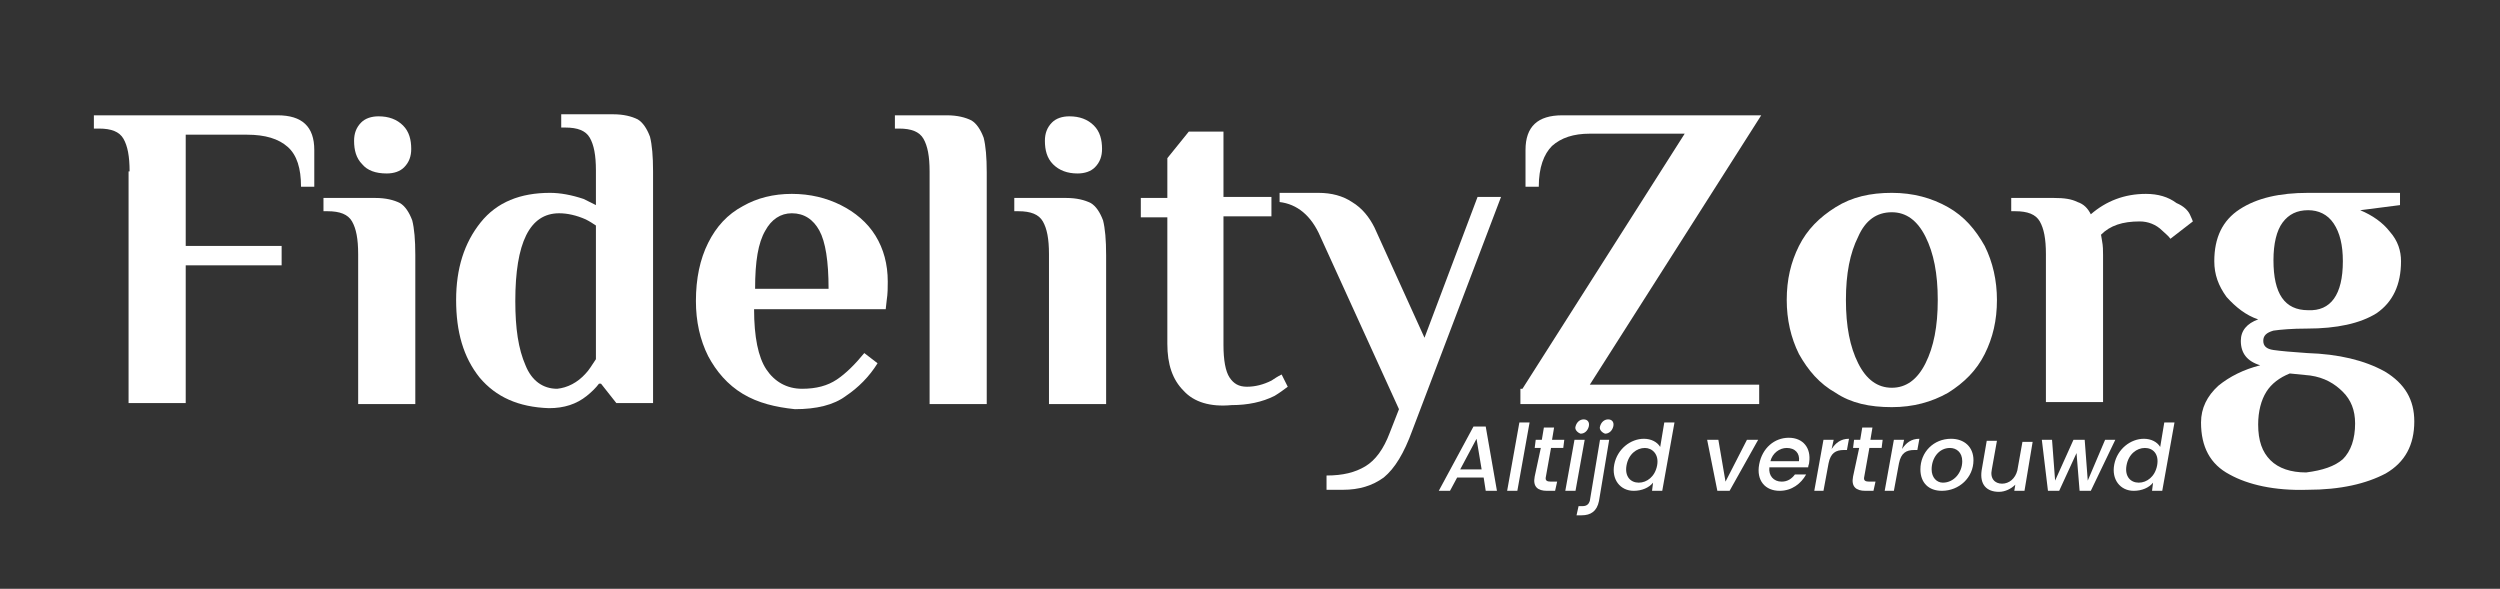
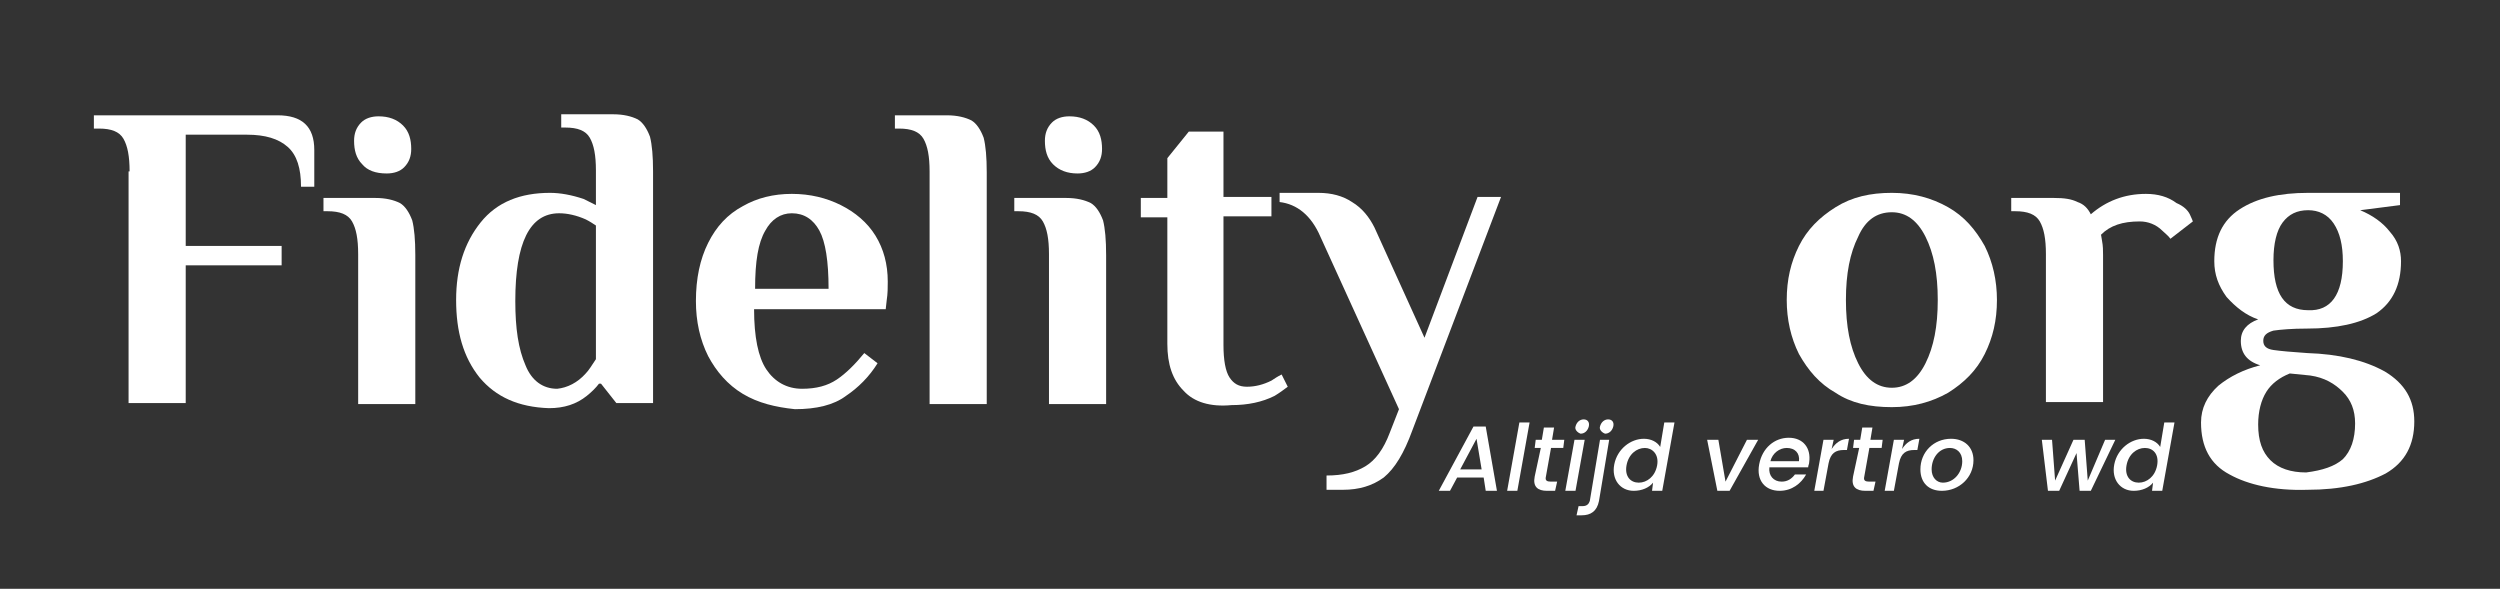
<svg xmlns="http://www.w3.org/2000/svg" version="1.1" id="Layer_1" x="0px" y="0px" viewBox="0 0 245 57.7" style="enable-background:new 0 0 245 57.7;" xml:space="preserve">
  <rect x="0" y="0" width="245" height="57.7" fill="#333333" stroke="none" />
  <style type="text/css">
	.st0{fill:#FFFFFF;}
</style>
  <g>
    <g>
      <path class="st0" d="M12.7,16.8c0-1.5-0.2-2.5-0.6-3.2c-0.4-0.7-1.2-1-2.4-1H9.2v-1.3h18c2.4,0,3.6,1.1,3.6,3.4v3.6h-1.3    c0-1.8-0.4-3.1-1.3-3.9c-0.9-0.8-2.2-1.2-4-1.2h-6v10.9h9.4V26h-9.4v13.5h-5.6V16.8z" />
    </g>
    <g>
      <path class="st0" d="M35.1,24.9c0-1.5-0.2-2.5-0.6-3.2c-0.4-0.7-1.2-1-2.4-1h-0.4v-1.3h5.1c1,0,1.8,0.2,2.4,0.5    c0.5,0.3,0.9,0.9,1.2,1.7c0.2,0.8,0.3,1.9,0.3,3.4v14.6h-5.6V24.9z M35.5,16.1c-0.6-0.6-0.8-1.4-0.8-2.3c0-0.7,0.2-1.3,0.7-1.8    c0.4-0.4,1-0.6,1.7-0.6c1,0,1.8,0.3,2.4,0.9c0.6,0.6,0.8,1.4,0.8,2.3c0,0.7-0.2,1.3-0.7,1.8c-0.4,0.4-1,0.6-1.7,0.6    C36.8,17,36,16.7,35.5,16.1z" />
    </g>
    <g>
      <path class="st0" d="M47,37c-1.6-2-2.3-4.5-2.3-7.6s0.8-5.6,2.4-7.6s3.9-2.9,6.8-2.9c1,0,2.1,0.2,3.3,0.6c0.4,0.2,0.8,0.4,1.2,0.6    v-3.4c0-1.5-0.2-2.5-0.6-3.2c-0.4-0.7-1.2-1-2.4-1H55v-1.3h5.1c1,0,1.8,0.2,2.4,0.5c0.5,0.3,0.9,0.9,1.2,1.7    c0.2,0.8,0.3,1.9,0.3,3.4v22.7h-3.6l-1.5-1.9h-0.2c-0.3,0.4-0.7,0.8-1.2,1.2c-1,0.8-2.2,1.2-3.7,1.2C50.8,39.9,48.6,38.9,47,37z     M57.4,36.6c0.3-0.3,0.6-0.8,1-1.4V22.1c-0.3-0.2-0.6-0.4-1-0.6c-0.9-0.4-1.8-0.6-2.6-0.6c-2.9,0-4.3,2.9-4.3,8.6    c0,2.7,0.3,4.7,1,6.3c0.6,1.5,1.7,2.3,3.1,2.3C55.6,38,56.6,37.5,57.4,36.6z" />
    </g>
    <g>
      <path class="st0" d="M72.8,38.6c-1.5-0.9-2.6-2.2-3.4-3.7c-0.8-1.6-1.2-3.4-1.2-5.4c0-2.2,0.4-4.1,1.2-5.7    c0.8-1.6,1.9-2.8,3.4-3.6c1.4-0.8,3-1.2,4.8-1.2c1.8,0,3.4,0.4,4.8,1.1c1.4,0.7,2.6,1.7,3.4,3c0.8,1.3,1.2,2.8,1.2,4.5    c0,0.5,0,1.2-0.1,1.8l-0.1,0.9H73.9c0,2.7,0.4,4.7,1.2,5.9c0.8,1.2,2,1.9,3.5,1.9c1.4,0,2.5-0.3,3.4-0.9c0.9-0.6,1.8-1.5,2.7-2.6    l1.3,1c-0.8,1.3-1.9,2.4-3.1,3.2c-1.2,0.9-2.9,1.3-5,1.3C76,39.9,74.3,39.5,72.8,38.6z M81.2,28.3c0-2.7-0.3-4.6-0.9-5.7    c-0.6-1.1-1.5-1.7-2.7-1.7c-1.1,0-2,0.6-2.6,1.7c-0.7,1.2-1,3-1,5.7H81.2z" />
    </g>
    <g>
      <path class="st0" d="M91.1,16.8c0-1.5-0.2-2.5-0.6-3.2c-0.4-0.7-1.2-1-2.4-1h-0.4v-1.3h5.1c1,0,1.8,0.2,2.4,0.5    c0.5,0.3,0.9,0.9,1.2,1.7c0.2,0.8,0.3,1.9,0.3,3.4v22.7h-5.6V16.8z" />
    </g>
    <g>
      <path class="st0" d="M102.8,24.9c0-1.5-0.2-2.5-0.6-3.2c-0.4-0.7-1.2-1-2.4-1h-0.4v-1.3h5.1c1,0,1.8,0.2,2.4,0.5    c0.5,0.3,0.9,0.9,1.2,1.7c0.2,0.8,0.3,1.9,0.3,3.4v14.6h-5.6V24.9z M103.2,16.1c-0.6-0.6-0.8-1.4-0.8-2.3c0-0.7,0.2-1.3,0.7-1.8    c0.4-0.4,1-0.6,1.7-0.6c1,0,1.8,0.3,2.4,0.9c0.6,0.6,0.8,1.4,0.8,2.3c0,0.7-0.2,1.3-0.7,1.8c-0.4,0.4-1,0.6-1.7,0.6    C104.6,17,103.8,16.7,103.2,16.1z" />
    </g>
    <g>
      <path class="st0" d="M116,38.3c-1.1-1.1-1.6-2.6-1.6-4.6V21.3h-2.6v-1.9h2.6v-3.9l2.1-2.6h3.4v6.4h4.7v1.9h-4.7v12.6    c0,1.5,0.2,2.6,0.6,3.2c0.4,0.6,0.9,0.9,1.7,0.9c0.8,0,1.6-0.2,2.4-0.6c0.3-0.2,0.6-0.4,1-0.6l0.6,1.2c-0.4,0.3-0.8,0.6-1.3,0.9    c-1.2,0.6-2.6,0.9-4.2,0.9C118.6,39.9,117,39.4,116,38.3z" />
    </g>
    <g>
      <path class="st0" d="M130,46.6c1.6,0,2.8-0.3,3.8-0.9c1-0.6,1.8-1.7,2.4-3.3l0.9-2.3l-7.7-16.9c-0.9-2.1-2.3-3.2-4-3.4v-0.9h3.8    c1.3,0,2.4,0.3,3.3,0.9c1,0.6,1.7,1.5,2.2,2.5l4.9,10.8l5.2-13.8h2.3l-8.7,22.9c-0.8,2.2-1.7,3.7-2.8,4.6c-1.1,0.8-2.4,1.2-4,1.2    H130V46.6z" />
    </g>
    <g>
-       <path class="st0" d="M149.2,38.1l15.9-25h-9.3c-1.6,0-2.8,0.4-3.7,1.2c-0.8,0.8-1.3,2.1-1.3,4h-1.3v-3.6c0-2.3,1.2-3.4,3.6-3.4    h19.5l-16.8,26.4h16.6v1.9h-23.4V38.1z" />
-     </g>
+       </g>
    <g>
      <path class="st0" d="M179.9,38.5c-1.6-0.9-2.7-2.2-3.6-3.8c-0.8-1.6-1.2-3.4-1.2-5.3c0-2,0.4-3.7,1.2-5.3c0.8-1.6,2-2.8,3.6-3.8    s3.4-1.4,5.5-1.4c2.1,0,3.9,0.5,5.5,1.4c1.6,0.9,2.7,2.2,3.6,3.8c0.8,1.6,1.2,3.4,1.2,5.3c0,2-0.4,3.7-1.2,5.3    c-0.8,1.6-2,2.8-3.6,3.8c-1.6,0.9-3.4,1.4-5.5,1.4C183.2,39.9,181.4,39.5,179.9,38.5z M188.7,35.6c0.8-1.6,1.2-3.6,1.2-6.2    s-0.4-4.6-1.2-6.2c-0.8-1.6-1.9-2.4-3.3-2.4c-1.5,0-2.6,0.8-3.3,2.4c-0.8,1.6-1.2,3.6-1.2,6.2s0.4,4.6,1.2,6.2    c0.8,1.6,1.9,2.4,3.3,2.4C186.8,38,187.9,37.2,188.7,35.6z" />
    </g>
    <g>
      <path class="st0" d="M214.6,21c0.2,0.4,0.3,0.7,0.3,0.7l-2.2,1.7c-0.2-0.3-0.5-0.5-0.8-0.8c-0.6-0.6-1.4-0.9-2.2-0.9    c-1.7,0-2.9,0.4-3.8,1.3l0.1,0.6c0.1,0.5,0.1,1,0.1,1.4v14.4h-5.6V24.9c0-1.5-0.2-2.5-0.6-3.2c-0.4-0.7-1.2-1-2.4-1h-0.4v-1.3h4.2    c1,0,1.7,0.1,2.3,0.4c0.6,0.2,1,0.6,1.3,1.2c1.5-1.3,3.3-2,5.4-2c1.2,0,2.2,0.3,3,0.9C214,20.2,214.4,20.6,214.6,21z" />
    </g>
    <g>
      <path class="st0" d="M218.5,46.5c-1.9-1-2.8-2.7-2.8-5.1c0-1.4,0.6-2.6,1.7-3.6c1.1-0.9,2.5-1.6,4.1-2c-1.3-0.4-1.9-1.2-1.9-2.4    c0-1,0.6-1.7,1.7-2.1c-1.2-0.4-2.2-1.2-3.1-2.2c-0.8-1.1-1.2-2.2-1.2-3.5c0-2.3,0.8-4,2.5-5.1c1.7-1.1,3.9-1.6,6.7-1.6h9v1.2    l-3.9,0.5c1.2,0.5,2.2,1.2,2.9,2.1c0.8,0.9,1.1,1.9,1.1,2.9c0,2.3-0.8,4-2.4,5.1c-1.6,1-3.9,1.5-6.8,1.5c-1.5,0-2.6,0.1-3.3,0.2    c-0.7,0.2-1,0.5-1,1c0,0.5,0.3,0.8,1,0.9c0.7,0.1,1.8,0.2,3.3,0.3c3.1,0.1,5.6,0.7,7.6,1.8c2,1.2,2.9,2.8,2.9,4.9    c0,2.3-0.9,4-2.8,5.1c-1.9,1-4.4,1.6-7.7,1.6C222.9,48.1,220.3,47.5,218.5,46.5z M229.6,45c0.8-0.8,1.2-2,1.2-3.5    c0-1.3-0.4-2.3-1.2-3.1c-0.8-0.8-1.8-1.4-3.2-1.6l-2-0.2c-1,0.4-1.8,1-2.3,1.8c-0.5,0.8-0.8,1.9-0.8,3.2c0,1.6,0.4,2.7,1.2,3.5    c0.8,0.8,2,1.2,3.5,1.2C227.6,46.1,228.8,45.7,229.6,45z M229.6,25.6c0-1.6-0.3-2.8-0.9-3.7c-0.6-0.9-1.5-1.3-2.5-1.3    c-1.1,0-1.9,0.4-2.5,1.2c-0.6,0.8-0.9,2.1-0.9,3.7c0,3.3,1.1,4.9,3.4,4.9C228.4,30.5,229.6,28.9,229.6,25.6z" />
    </g>
  </g>
  <g>
-     <path class="st0" d="M145.4,46.8h-2.6l-0.7,1.3H141l3.4-6.3h1.2l1.1,6.3h-1.1L145.4,46.8z M144.7,43l-1.6,3h2.1L144.7,43z" />
+     <path class="st0" d="M145.4,46.8h-2.6l-0.7,1.3H141l3.4-6.3h1.2l1.1,6.3h-1.1z M144.7,43l-1.6,3h2.1L144.7,43z" />
    <path class="st0" d="M148.9,41.4h1l-1.2,6.7h-1L148.9,41.4z" />
    <path class="st0" d="M151,43.9h-0.6l0.1-0.8h0.6l0.2-1.2h1l-0.2,1.2h1.2l-0.1,0.8H152l-0.5,2.8c-0.1,0.4,0.1,0.5,0.5,0.5h0.6   l-0.2,0.9h-0.8c-0.9,0-1.4-0.4-1.2-1.4L151,43.9z" />
    <path class="st0" d="M154.3,43.1h1l-0.9,5h-1L154.3,43.1z M154.4,41.8c0.1-0.4,0.4-0.7,0.8-0.7c0.4,0,0.6,0.3,0.5,0.7   c-0.1,0.4-0.4,0.7-0.8,0.7C154.6,42.4,154.3,42.1,154.4,41.8z" />
    <path class="st0" d="M157.7,43.1l-1,6c-0.2,1-0.8,1.4-1.7,1.4h-0.5l0.2-0.9h0.4c0.4,0,0.6-0.2,0.7-0.5l1-6H157.7z M156.8,41.8   c0.1-0.4,0.4-0.7,0.8-0.7c0.4,0,0.6,0.3,0.5,0.7c-0.1,0.4-0.4,0.7-0.8,0.7C157,42.4,156.7,42.1,156.8,41.8z" />
    <path class="st0" d="M161.1,43c0.7,0,1.3,0.3,1.6,0.8l0.4-2.4h1l-1.2,6.7h-1l0.1-0.8c-0.4,0.5-1.1,0.8-1.9,0.8   c-1.3,0-2.2-1.1-1.9-2.6S159.8,43,161.1,43z M161.2,43.9c-0.8,0-1.6,0.6-1.8,1.7c-0.2,1.1,0.4,1.7,1.2,1.7c0.8,0,1.6-0.6,1.8-1.7   C162.6,44.5,161.9,43.9,161.2,43.9z" />
    <path class="st0" d="M168.4,43.1l0.7,4.1l2.1-4.1h1.1l-2.8,5h-1.2l-1-5H168.4z" />
    <path class="st0" d="M174.4,48.1c-1.4,0-2.3-1-2-2.6s1.5-2.6,2.9-2.6c1.4,0,2.2,1,2,2.4c0,0.2-0.1,0.3-0.1,0.5h-3.8   c-0.1,0.8,0.4,1.4,1.2,1.4c0.6,0,1-0.3,1.3-0.7h1.1C176.5,47.4,175.6,48.1,174.4,48.1z M173.5,45.2h2.8c0.1-0.8-0.4-1.3-1.2-1.3   C174.4,43.9,173.7,44.4,173.5,45.2z" />
    <path class="st0" d="M177.8,48.1l0.9-5h1l-0.2,0.9c0.4-0.6,0.9-1,1.7-1l-0.2,1.1h-0.3c-0.8,0-1.3,0.3-1.5,1.3l-0.5,2.7H177.8z" />
    <path class="st0" d="M182.2,43.9h-0.6l0.1-0.8h0.6l0.2-1.2h1l-0.2,1.2h1.2l-0.1,0.8h-1.2l-0.5,2.8c-0.1,0.4,0.1,0.5,0.5,0.5h0.6   l-0.2,0.9h-0.8c-0.9,0-1.4-0.4-1.2-1.4L182.2,43.9z" />
    <path class="st0" d="M184.7,48.1l0.9-5h1l-0.2,0.9c0.4-0.6,0.9-1,1.7-1l-0.2,1.1h-0.3c-0.8,0-1.3,0.3-1.5,1.3l-0.5,2.7H184.7z" />
    <path class="st0" d="M190.3,48.1c-1.3,0-2.1-0.8-2.1-2.1c0-1.7,1.3-3,3-3c1.3,0,2.2,0.8,2.2,2.1C193.4,46.8,192,48.1,190.3,48.1z    M190.4,47.3c1.1,0,1.9-1,1.9-2.1c0-0.9-0.6-1.3-1.2-1.3c-1.1,0-1.8,1-1.8,2.1C189.3,46.8,189.8,47.3,190.4,47.3z" />
-     <path class="st0" d="M198.4,48.1h-1l0.1-0.6c-0.4,0.4-1,0.7-1.6,0.7c-1.2,0-1.9-0.7-1.7-2.1l0.5-2.9h1l-0.5,2.8   c-0.2,0.9,0.3,1.4,1,1.4c0.7,0,1.3-0.5,1.5-1.3l0.5-2.8h1L198.4,48.1z" />
    <path class="st0" d="M200.1,43.1h1l0.3,4l1.8-4h1.1l0.3,4l1.7-4h1l-2.4,5h-1.1l-0.3-3.7l-1.7,3.7h-1.1L200.1,43.1z" />
    <path class="st0" d="M210.1,43c0.7,0,1.3,0.3,1.6,0.8l0.4-2.4h1l-1.2,6.7h-1l0.1-0.8c-0.4,0.5-1.1,0.8-1.9,0.8   c-1.3,0-2.2-1.1-1.9-2.6S208.8,43,210.1,43z M210.2,43.9c-0.8,0-1.6,0.6-1.8,1.7c-0.2,1.1,0.4,1.7,1.2,1.7c0.8,0,1.6-0.6,1.8-1.7   C211.6,44.5,211,43.9,210.2,43.9z" />
  </g>
</svg>